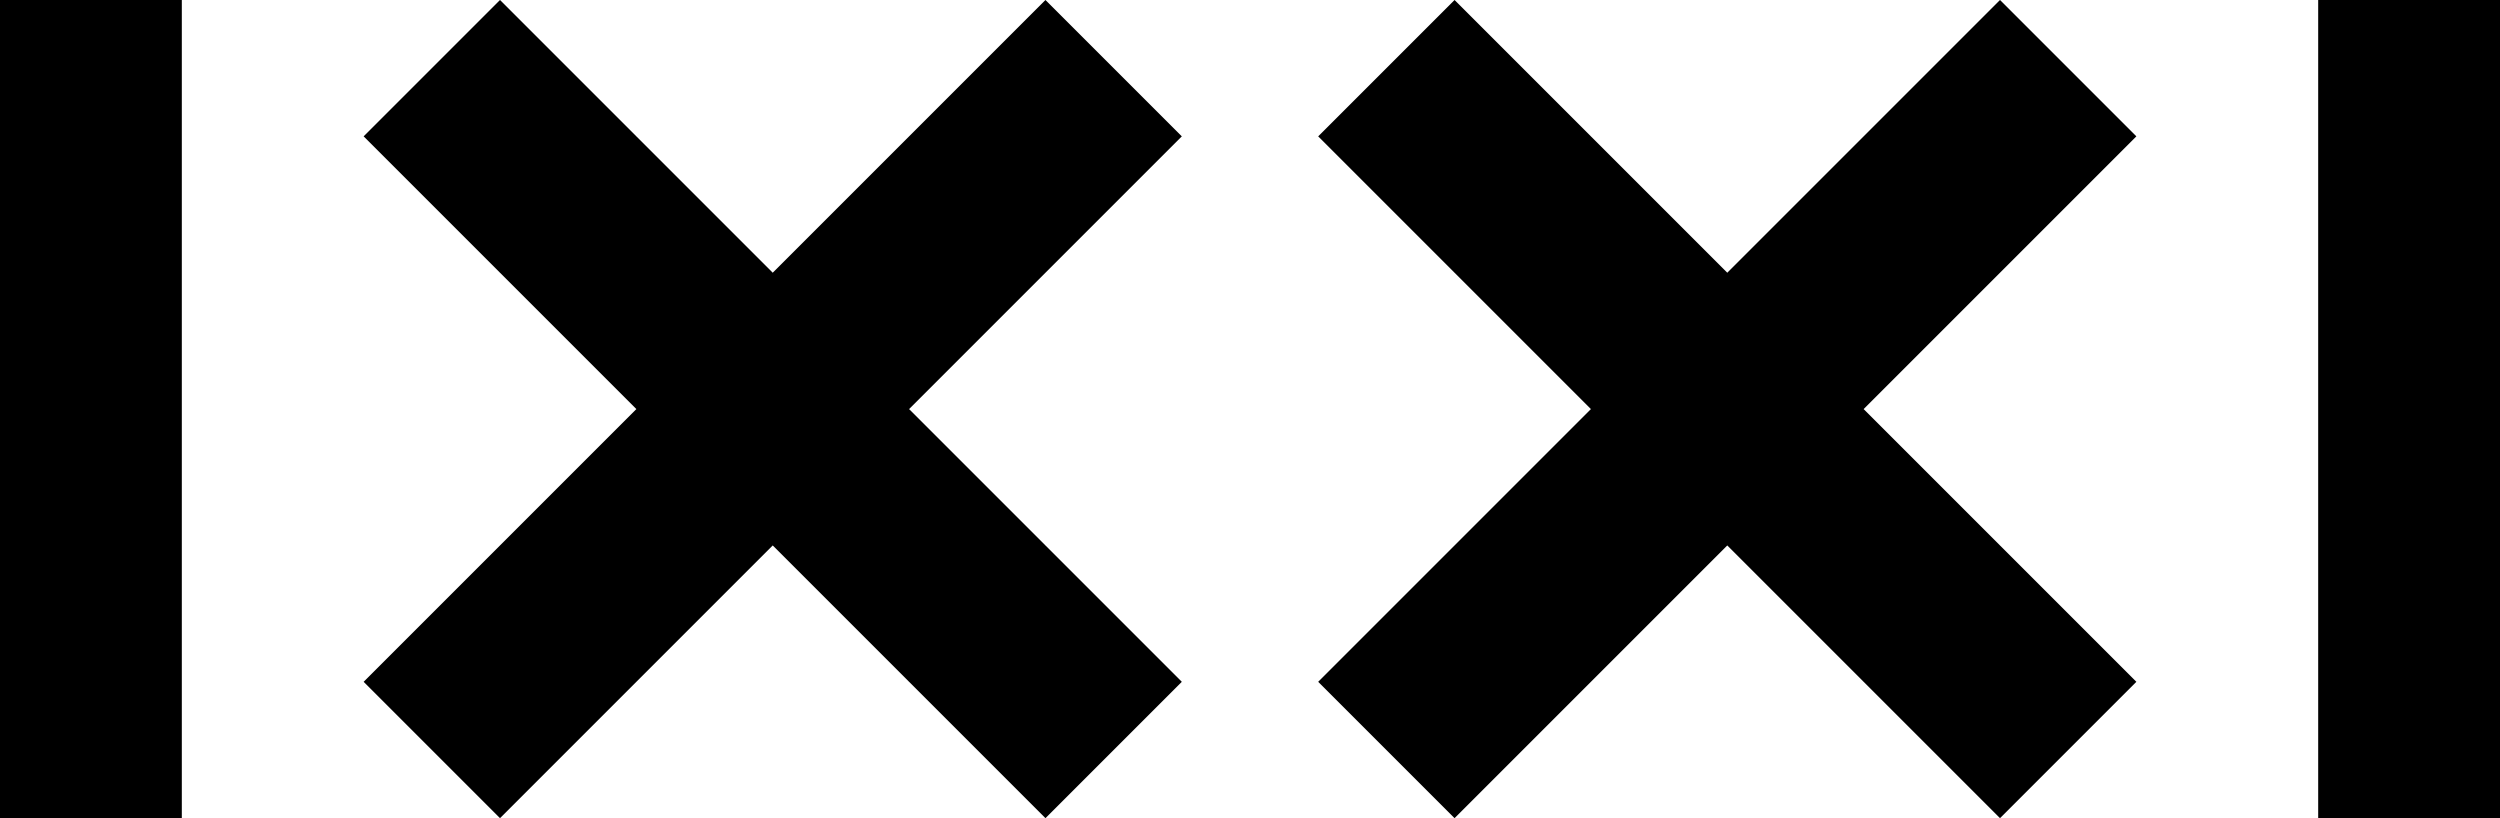
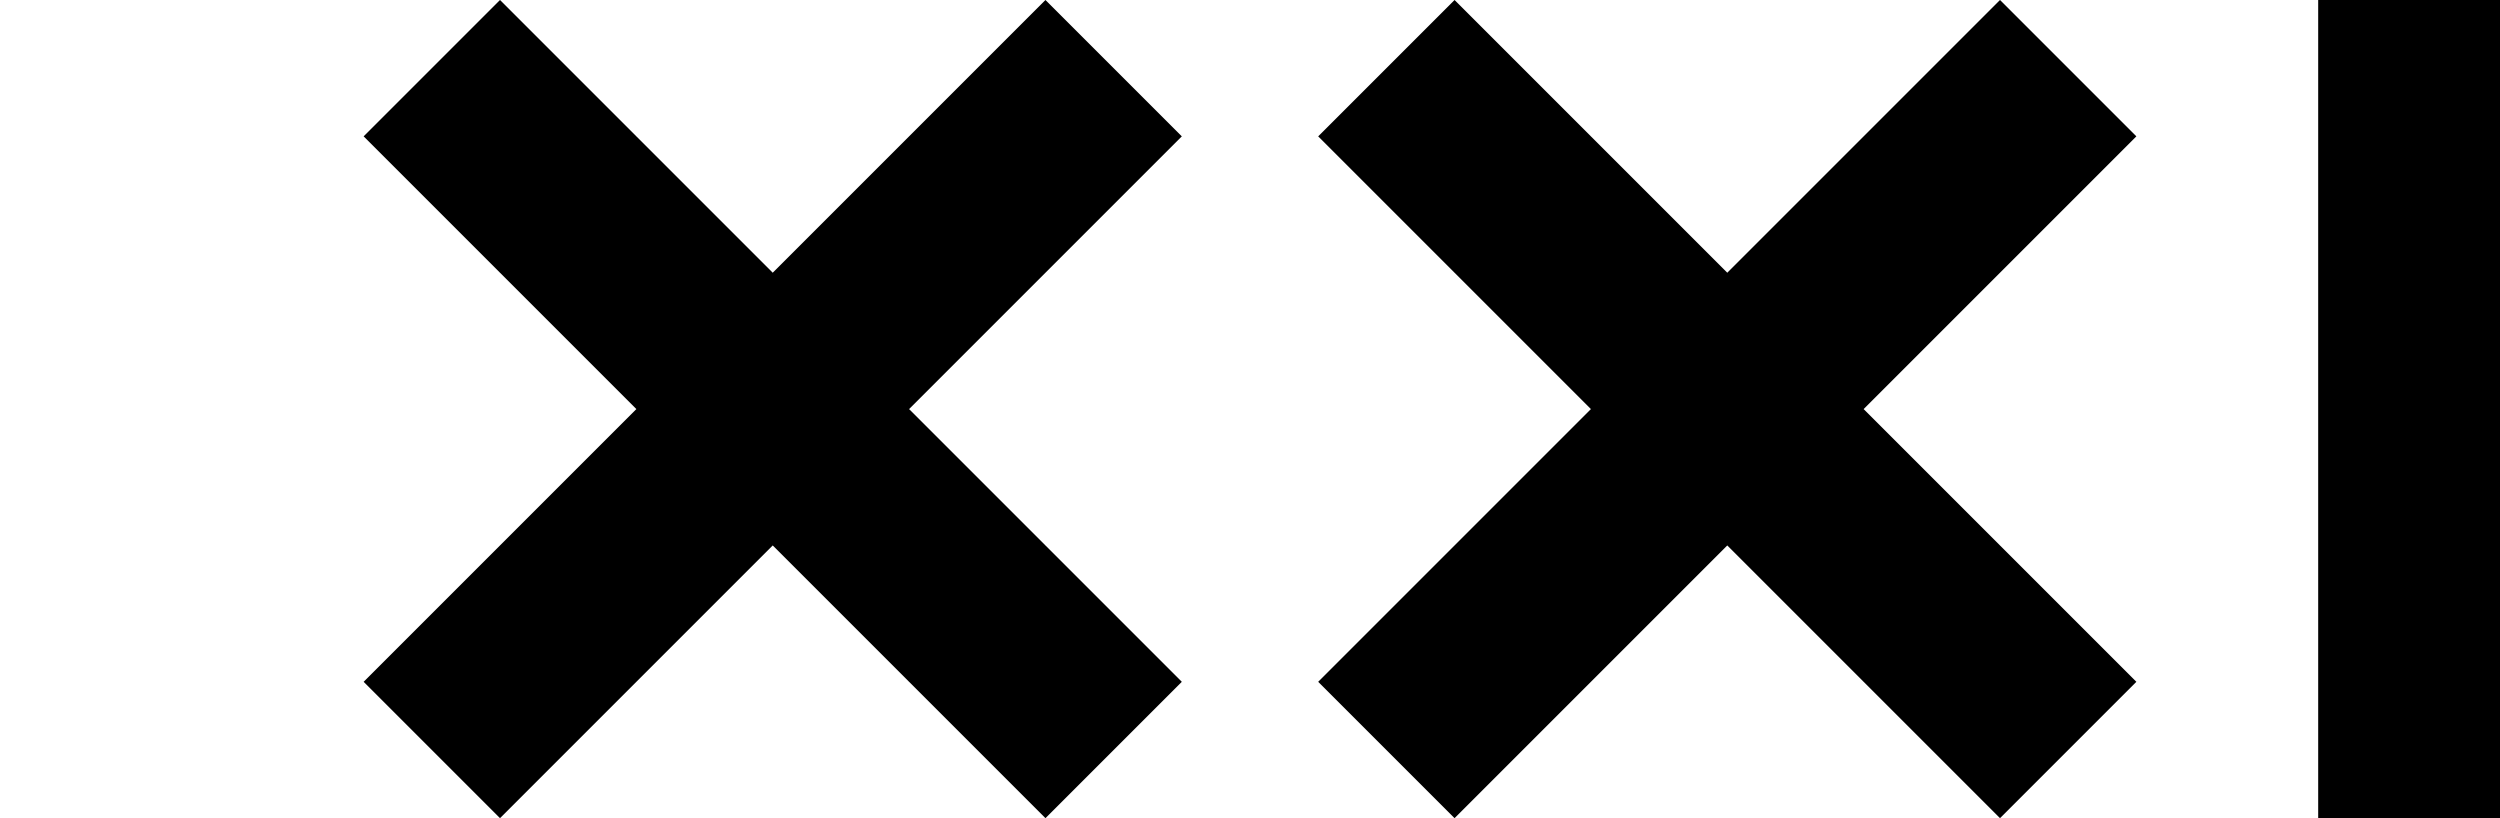
<svg xmlns="http://www.w3.org/2000/svg" width="55" height="18" fill="currentColor">
-   <path d="M23 0l-6 6-6-6-3 3 6 6-6 6 3 3 6-6 6 6 3-3-6-6 6-6zM44 0l-6 6-6-6-3 3 6 6-6 6 3 3 6-6 6 6 3-3-6-6 6-6zM0 0h4v18H0zM51 0h4v18h-4z" />
+   <path d="M23 0l-6 6-6-6-3 3 6 6-6 6 3 3 6-6 6 6 3-3-6-6 6-6zM44 0l-6 6-6-6-3 3 6 6-6 6 3 3 6-6 6 6 3-3-6-6 6-6zM0 0v18H0zM51 0h4v18h-4z" />
</svg>